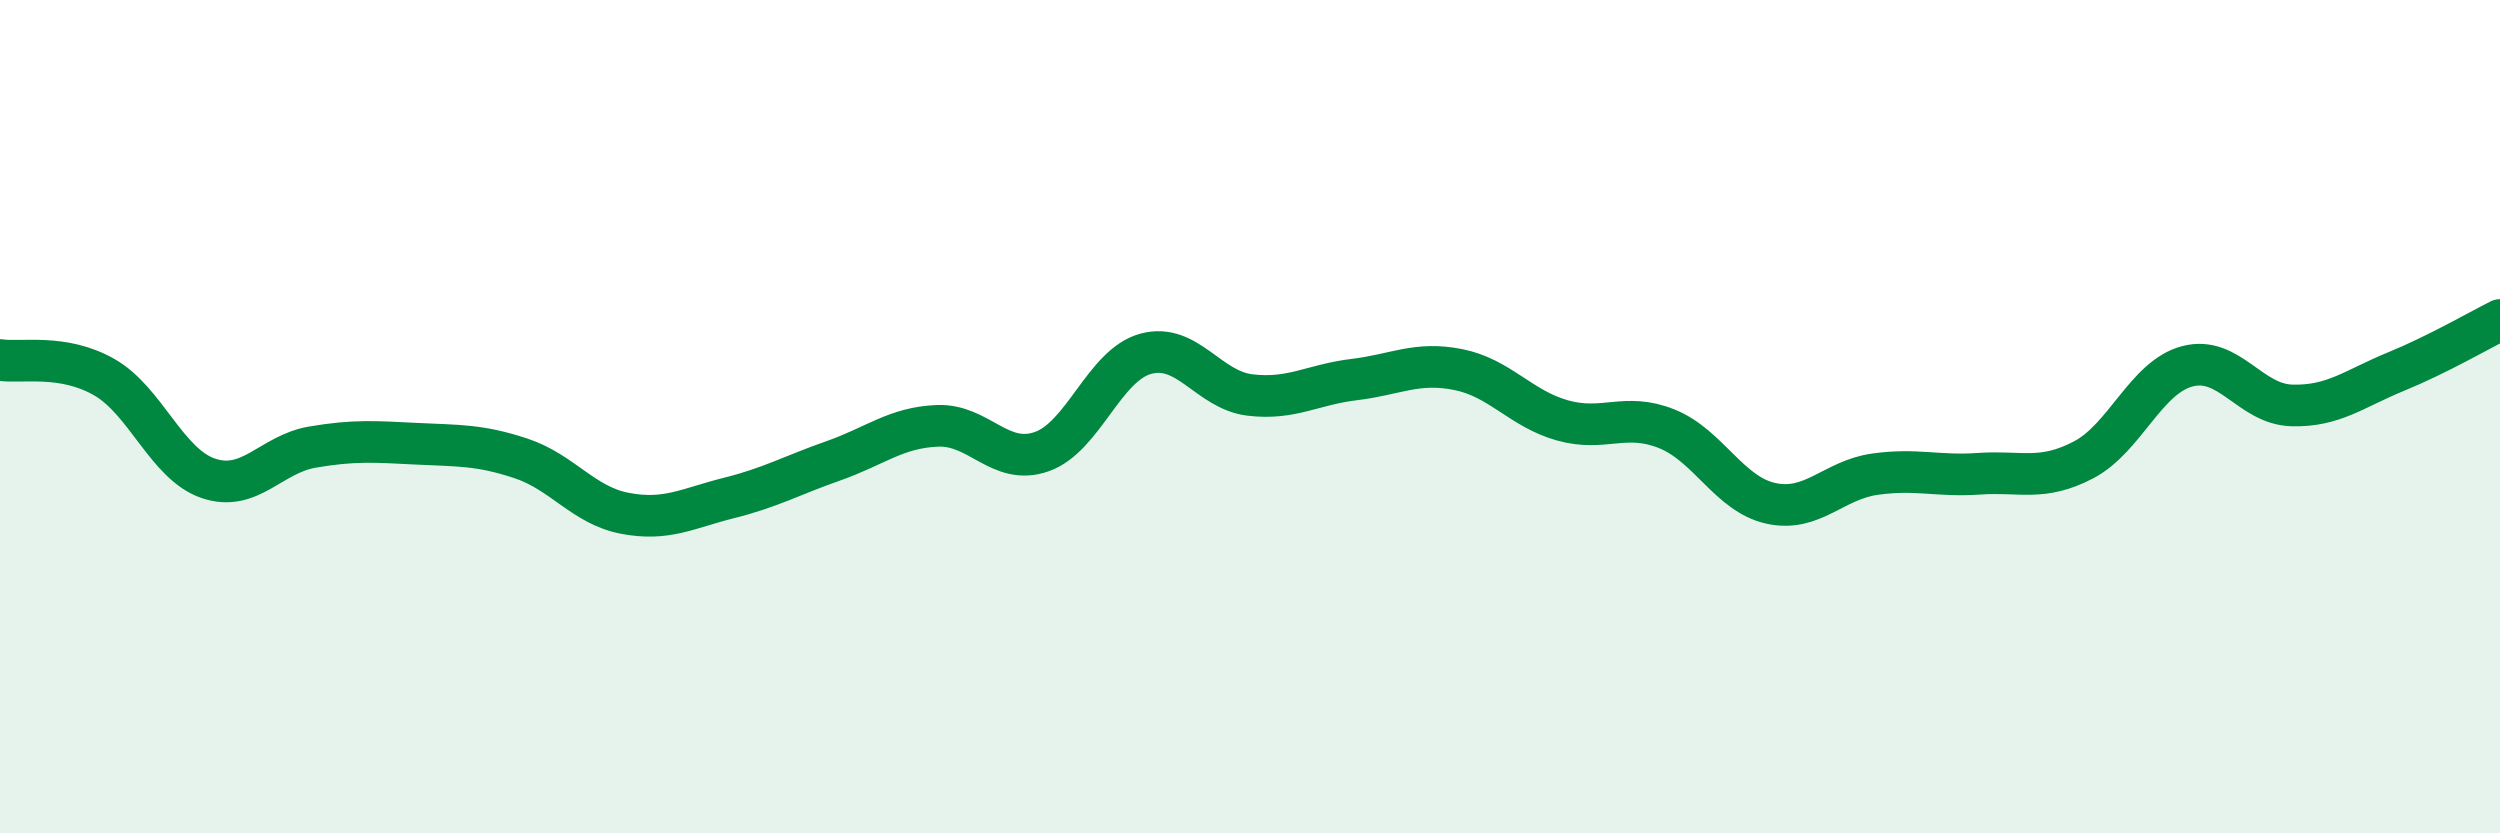
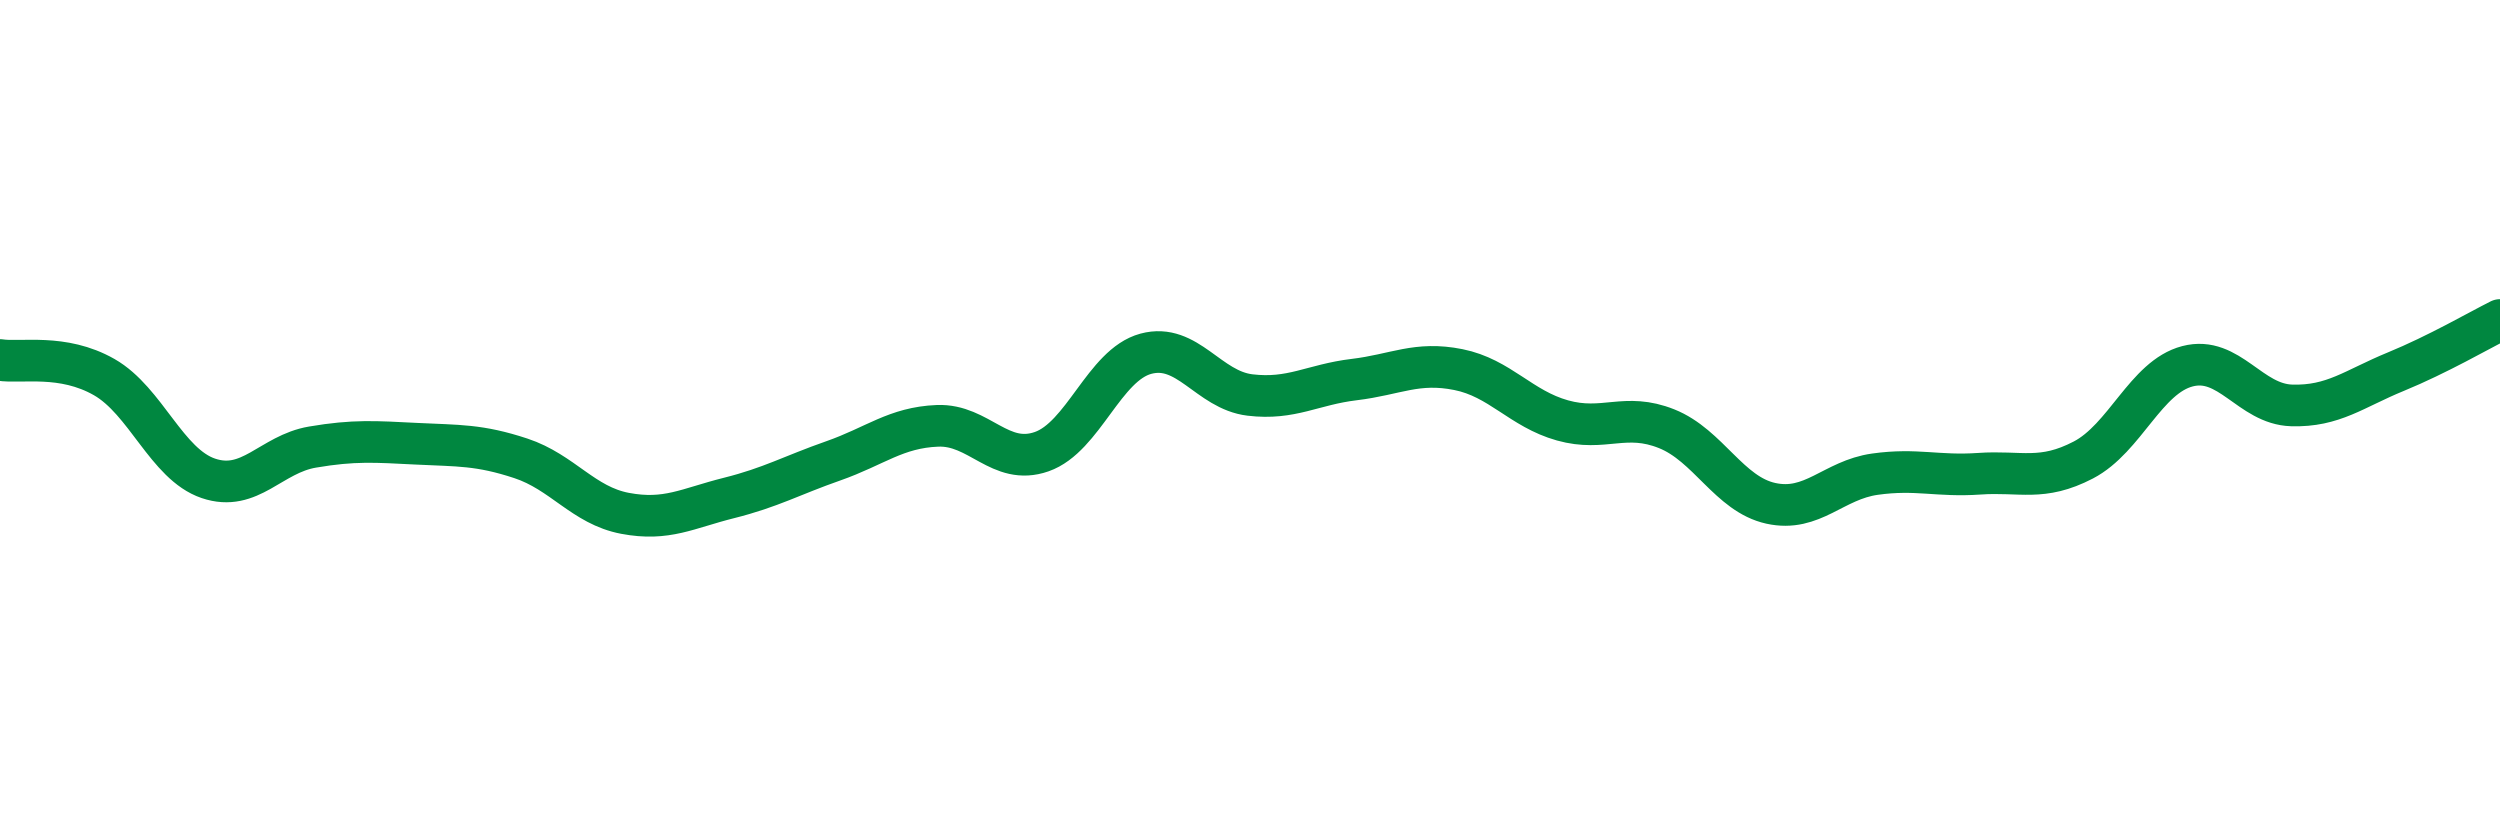
<svg xmlns="http://www.w3.org/2000/svg" width="60" height="20" viewBox="0 0 60 20">
-   <path d="M 0,8.64 C 0.5,8.72 1.5,8.48 2.5,9.05 C 3.5,9.62 4,11.14 5,11.48 C 6,11.82 6.5,10.9 7.5,10.73 C 8.5,10.56 9,10.6 10,10.65 C 11,10.7 11.5,10.67 12.5,11 C 13.5,11.33 14,12.13 15,12.32 C 16,12.51 16.5,12.2 17.5,11.95 C 18.5,11.7 19,11.41 20,11.06 C 21,10.71 21.5,10.26 22.5,10.22 C 23.5,10.18 24,11.19 25,10.84 C 26,10.49 26.5,8.76 27.5,8.49 C 28.5,8.22 29,9.36 30,9.48 C 31,9.6 31.5,9.23 32.5,9.11 C 33.5,8.99 34,8.67 35,8.87 C 36,9.07 36.5,9.81 37.5,10.09 C 38.5,10.37 39,9.89 40,10.29 C 41,10.69 41.5,11.86 42.5,12.08 C 43.5,12.3 44,11.52 45,11.38 C 46,11.24 46.5,11.44 47.5,11.37 C 48.5,11.3 49,11.56 50,11.04 C 51,10.52 51.5,9.05 52.5,8.79 C 53.5,8.53 54,9.7 55,9.73 C 56,9.76 56.5,9.33 57.5,8.92 C 58.5,8.51 59.5,7.93 60,7.68L60 20L0 20Z" fill="#008740" opacity="0.1" stroke-linecap="round" stroke-linejoin="round" />
  <path d="M 0,8.64 C 0.5,8.72 1.5,8.48 2.5,9.05 C 3.5,9.62 4,11.14 5,11.48 C 6,11.82 6.5,10.9 7.5,10.73 C 8.5,10.56 9,10.6 10,10.65 C 11,10.7 11.5,10.67 12.5,11 C 13.5,11.33 14,12.13 15,12.32 C 16,12.51 16.5,12.2 17.5,11.95 C 18.5,11.7 19,11.41 20,11.06 C 21,10.71 21.5,10.26 22.5,10.22 C 23.5,10.18 24,11.19 25,10.84 C 26,10.49 26.5,8.76 27.5,8.49 C 28.5,8.22 29,9.36 30,9.48 C 31,9.6 31.5,9.23 32.5,9.11 C 33.5,8.99 34,8.67 35,8.87 C 36,9.07 36.5,9.81 37.5,10.09 C 38.5,10.37 39,9.89 40,10.29 C 41,10.69 41.5,11.86 42.5,12.08 C 43.5,12.3 44,11.52 45,11.38 C 46,11.24 46.5,11.44 47.5,11.37 C 48.5,11.3 49,11.56 50,11.04 C 51,10.52 51.5,9.05 52.5,8.79 C 53.5,8.53 54,9.7 55,9.73 C 56,9.76 56.5,9.33 57.5,8.92 C 58.5,8.51 59.5,7.93 60,7.68" stroke="#008740" stroke-width="1" fill="none" stroke-linecap="round" stroke-linejoin="round" />
</svg>